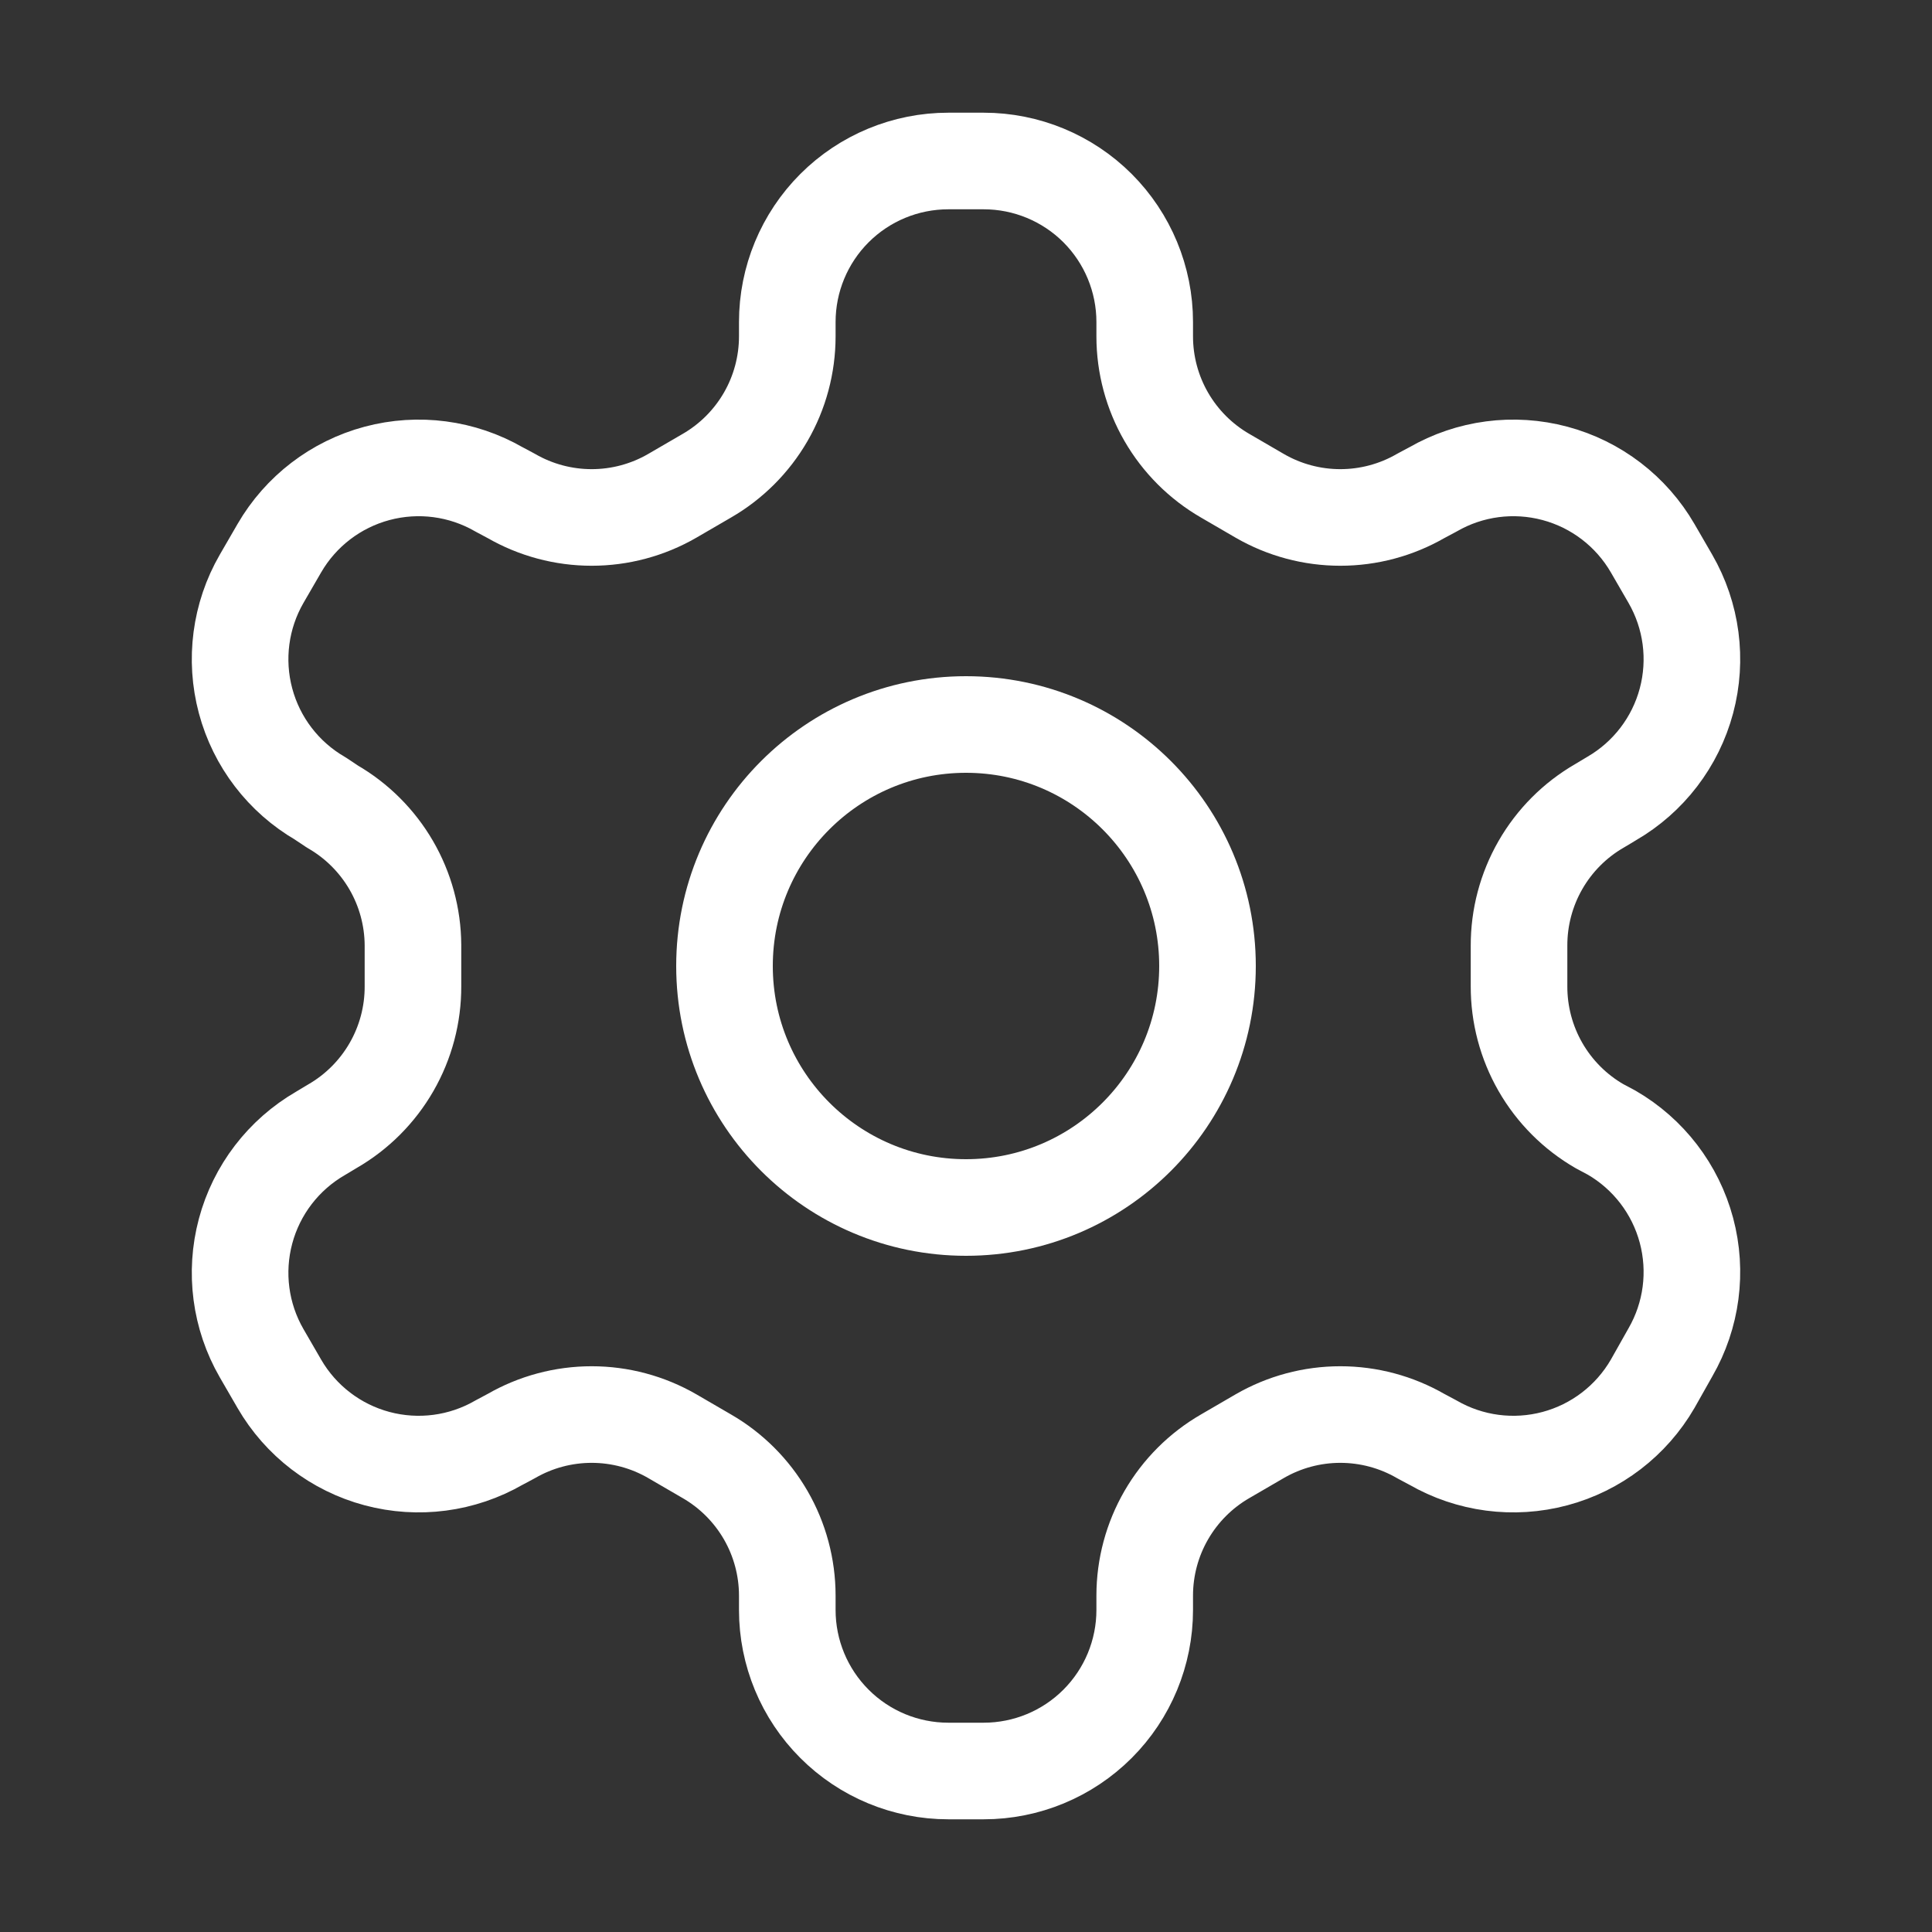
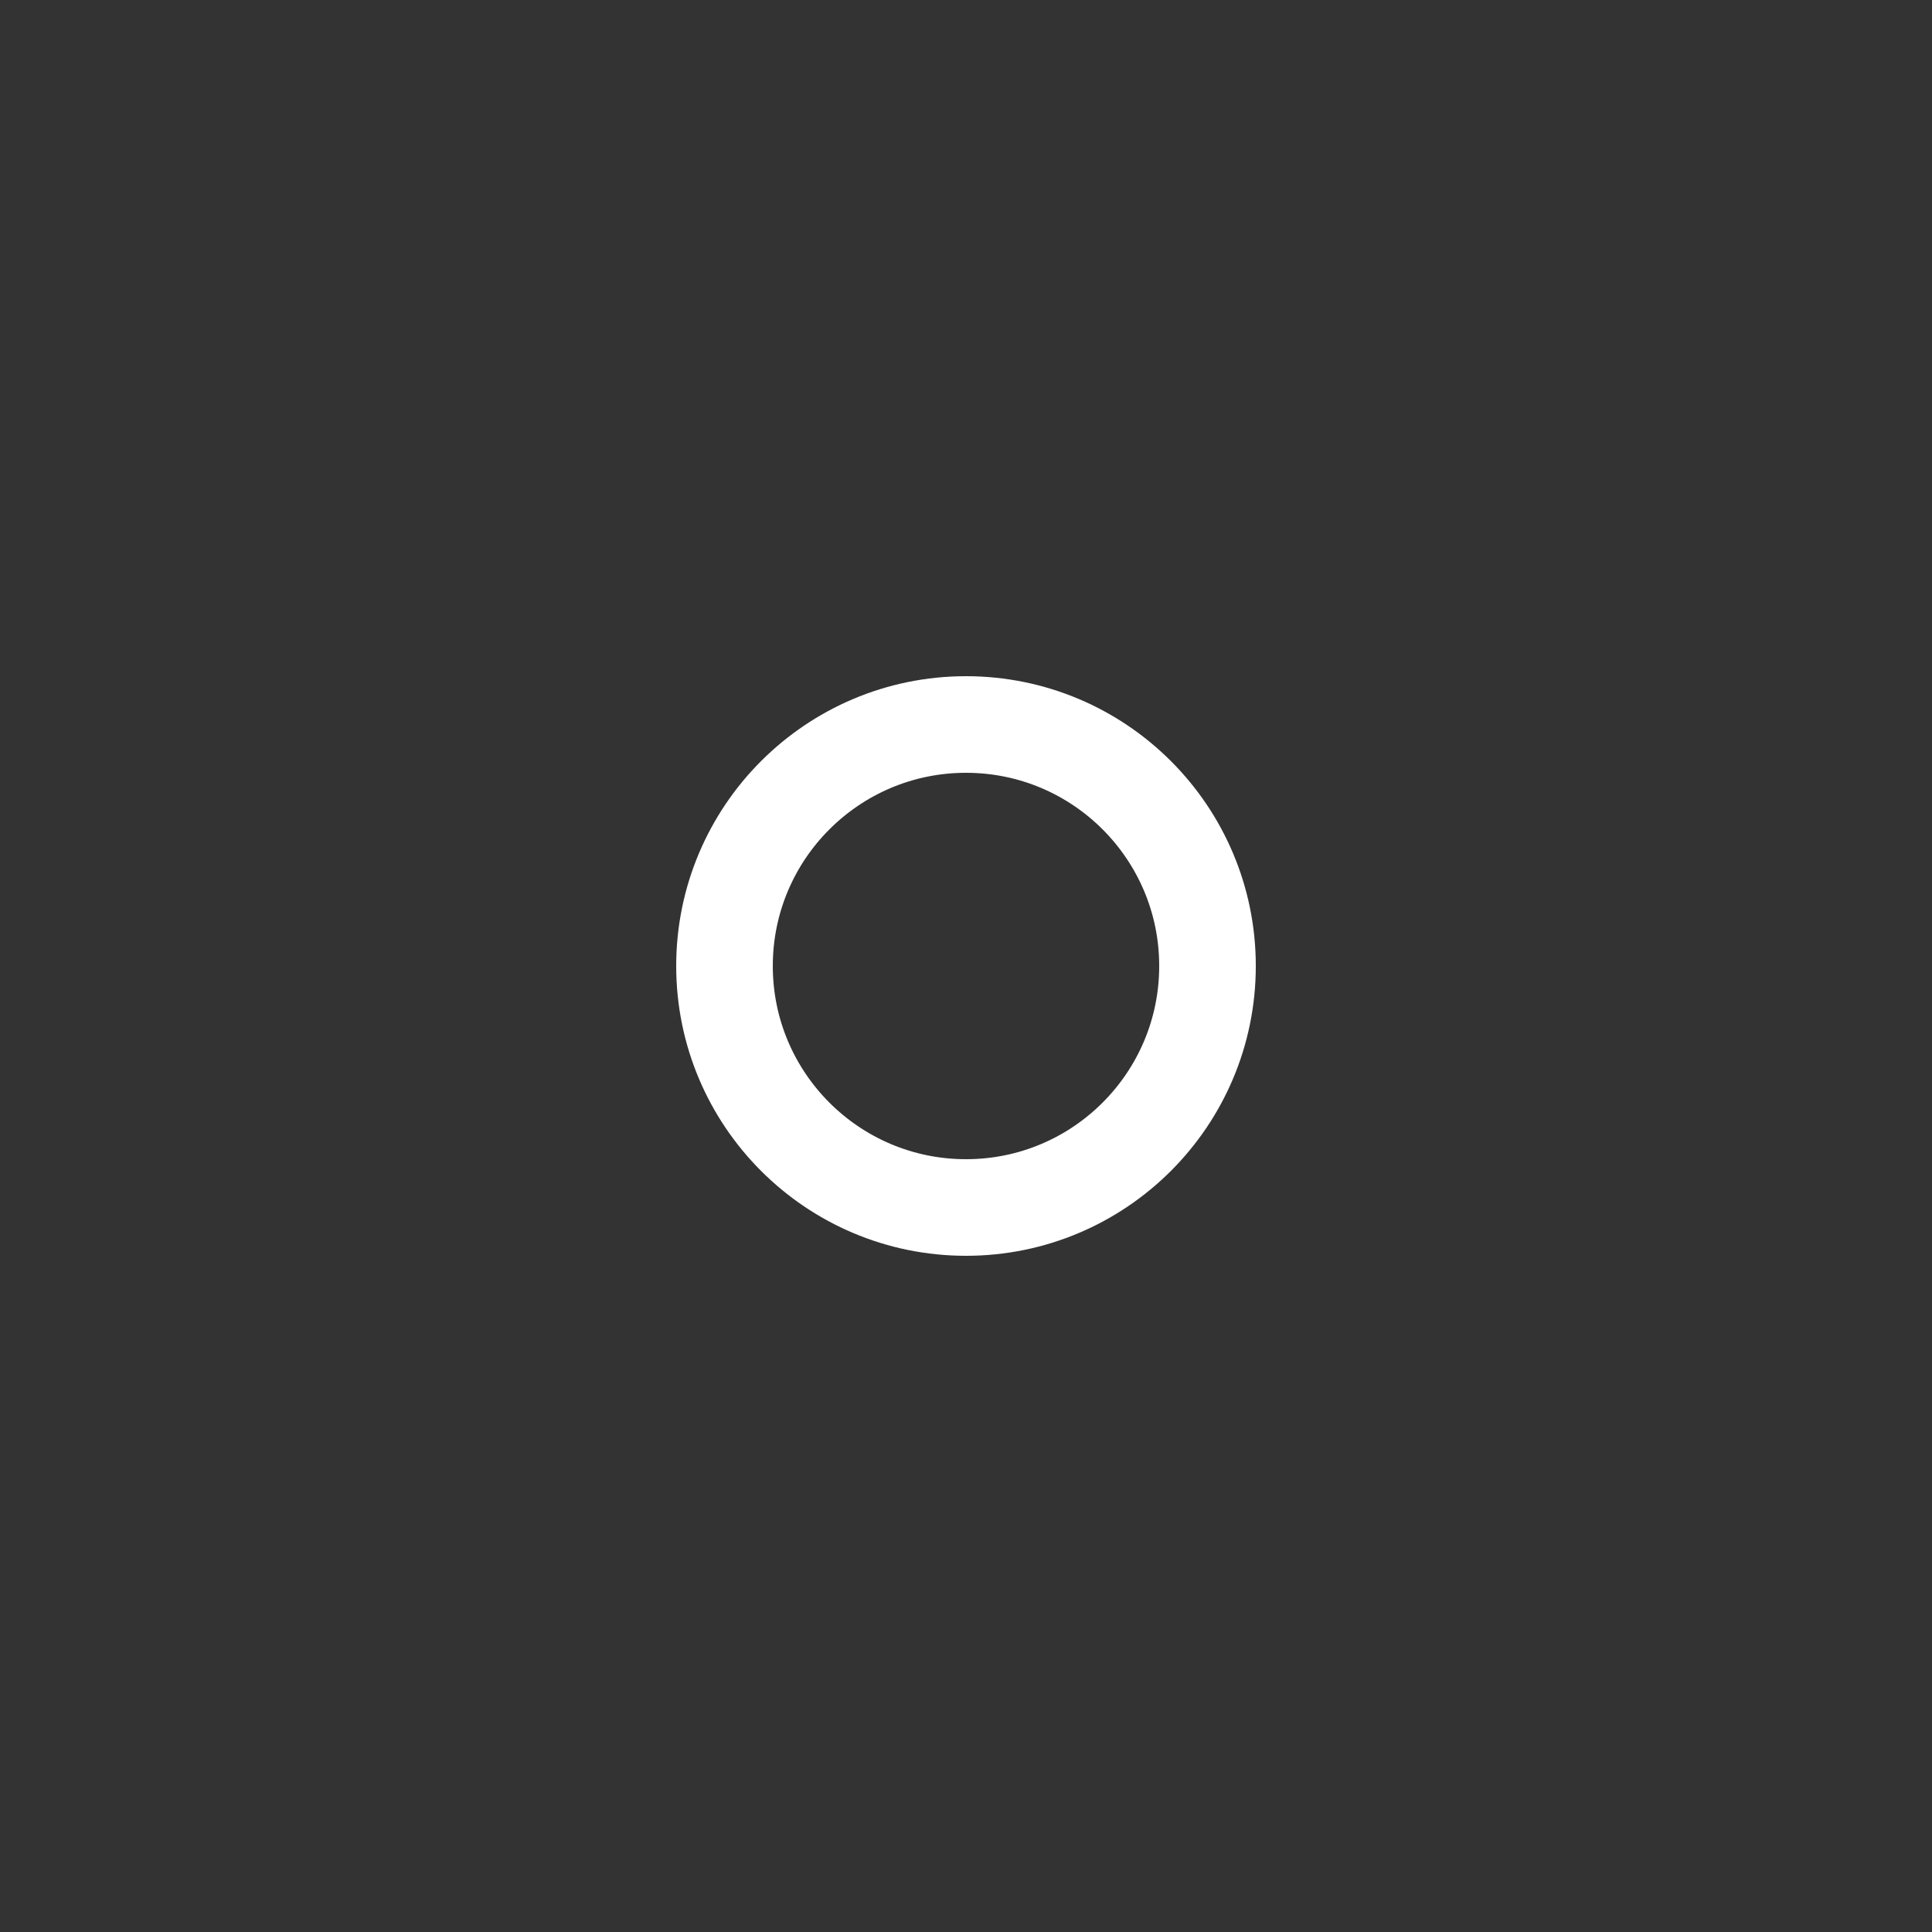
<svg xmlns="http://www.w3.org/2000/svg" width="60" height="60" viewBox="0 0 60 60" fill="none">
  <rect x="0" y="0" width="60" height="60" fill="#333333" stroke="none" />
-   <path d="M30.55 5H29.45C28.124 5 26.852 5.527 25.915 6.464C24.977 7.402 24.45 8.674 24.45 10V10.45C24.449 11.327 24.218 12.188 23.779 12.947C23.34 13.706 22.709 14.337 21.95 14.775L20.875 15.4C20.115 15.839 19.253 16.07 18.375 16.07C17.497 16.07 16.635 15.839 15.875 15.4L15.5 15.2C14.353 14.538 12.99 14.359 11.71 14.701C10.43 15.043 9.339 15.879 8.675 17.025L8.125 17.975C7.463 19.122 7.284 20.485 7.626 21.765C7.968 23.045 8.804 24.136 9.95 24.8L10.325 25.05C11.081 25.486 11.709 26.113 12.148 26.867C12.586 27.621 12.82 28.477 12.825 29.35V30.625C12.829 31.506 12.599 32.372 12.16 33.136C11.721 33.9 11.088 34.535 10.325 34.975L9.95 35.2C8.804 35.864 7.968 36.955 7.626 38.235C7.284 39.515 7.463 40.878 8.125 42.025L8.675 42.975C9.339 44.121 10.43 44.957 11.71 45.299C12.99 45.641 14.353 45.462 15.5 44.8L15.875 44.6C16.635 44.161 17.497 43.93 18.375 43.93C19.253 43.93 20.115 44.161 20.875 44.6L21.95 45.225C22.709 45.663 23.34 46.294 23.779 47.053C24.218 47.812 24.449 48.673 24.45 49.55V50C24.45 51.326 24.977 52.598 25.915 53.535C26.852 54.473 28.124 55 29.45 55H30.55C31.876 55 33.148 54.473 34.086 53.535C35.023 52.598 35.55 51.326 35.55 50V49.55C35.551 48.673 35.782 47.812 36.221 47.053C36.66 46.294 37.291 45.663 38.05 45.225L39.125 44.6C39.885 44.161 40.747 43.93 41.625 43.93C42.503 43.93 43.365 44.161 44.125 44.6L44.5 44.8C45.647 45.462 47.01 45.641 48.29 45.299C49.57 44.957 50.661 44.121 51.325 42.975L51.875 42C52.537 40.853 52.716 39.49 52.374 38.21C52.032 36.93 51.196 35.839 50.05 35.175L49.675 34.975C48.912 34.535 48.279 33.9 47.84 33.136C47.401 32.372 47.172 31.506 47.175 30.625V29.375C47.172 28.494 47.401 27.628 47.84 26.864C48.279 26.1 48.912 25.465 49.675 25.025L50.05 24.8C51.196 24.136 52.032 23.045 52.374 21.765C52.716 20.485 52.537 19.122 51.875 17.975L51.325 17.025C50.661 15.879 49.57 15.043 48.29 14.701C47.01 14.359 45.647 14.538 44.5 15.2L44.125 15.4C43.365 15.839 42.503 16.07 41.625 16.07C40.747 16.07 39.885 15.839 39.125 15.4L38.05 14.775C37.291 14.337 36.66 13.706 36.221 12.947C35.782 12.188 35.551 11.327 35.55 10.45V10C35.55 8.674 35.023 7.402 34.086 6.464C33.148 5.527 31.876 5 30.55 5Z" stroke="white" stroke-width="3" stroke-linecap="round" stroke-linejoin="round" />
  <path d="M30 37.5C34.142 37.5 37.5 34.142 37.5 30C37.5 25.858 34.142 22.5 30 22.5C25.858 22.5 22.5 25.858 22.5 30C22.5 34.142 25.858 37.5 30 37.5Z" stroke="white" stroke-width="3" stroke-linecap="round" stroke-linejoin="round" />
</svg>